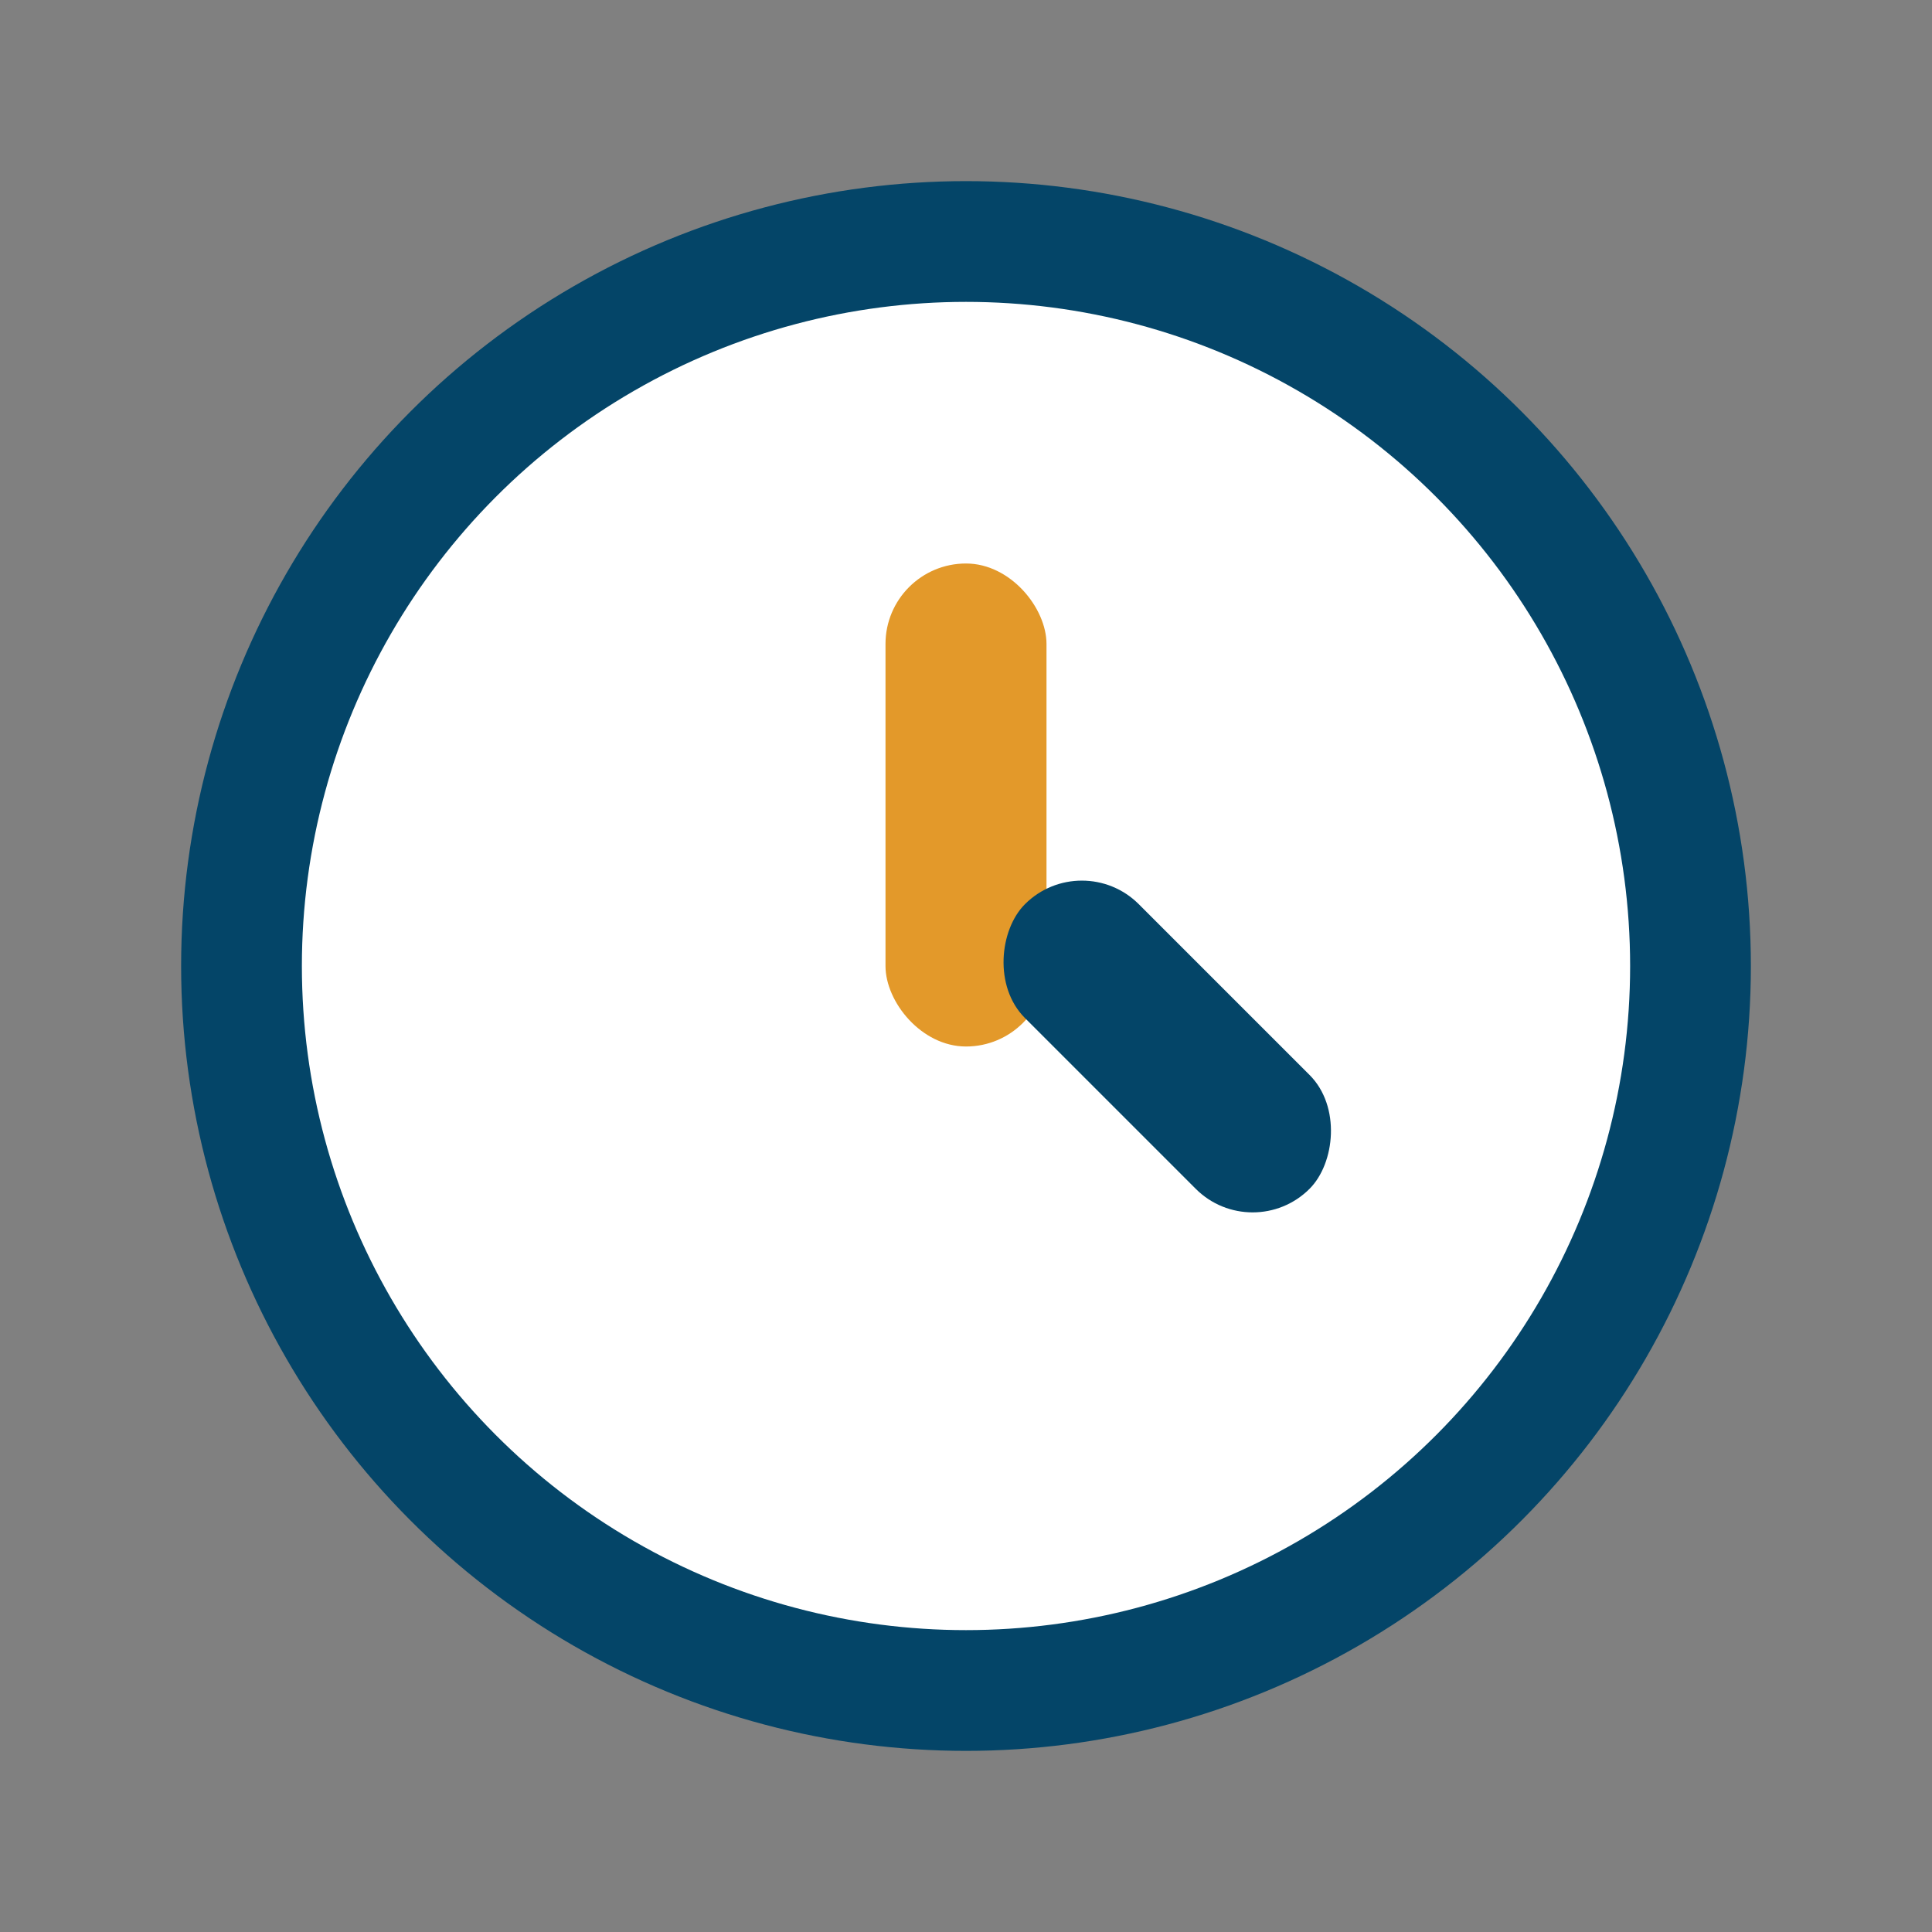
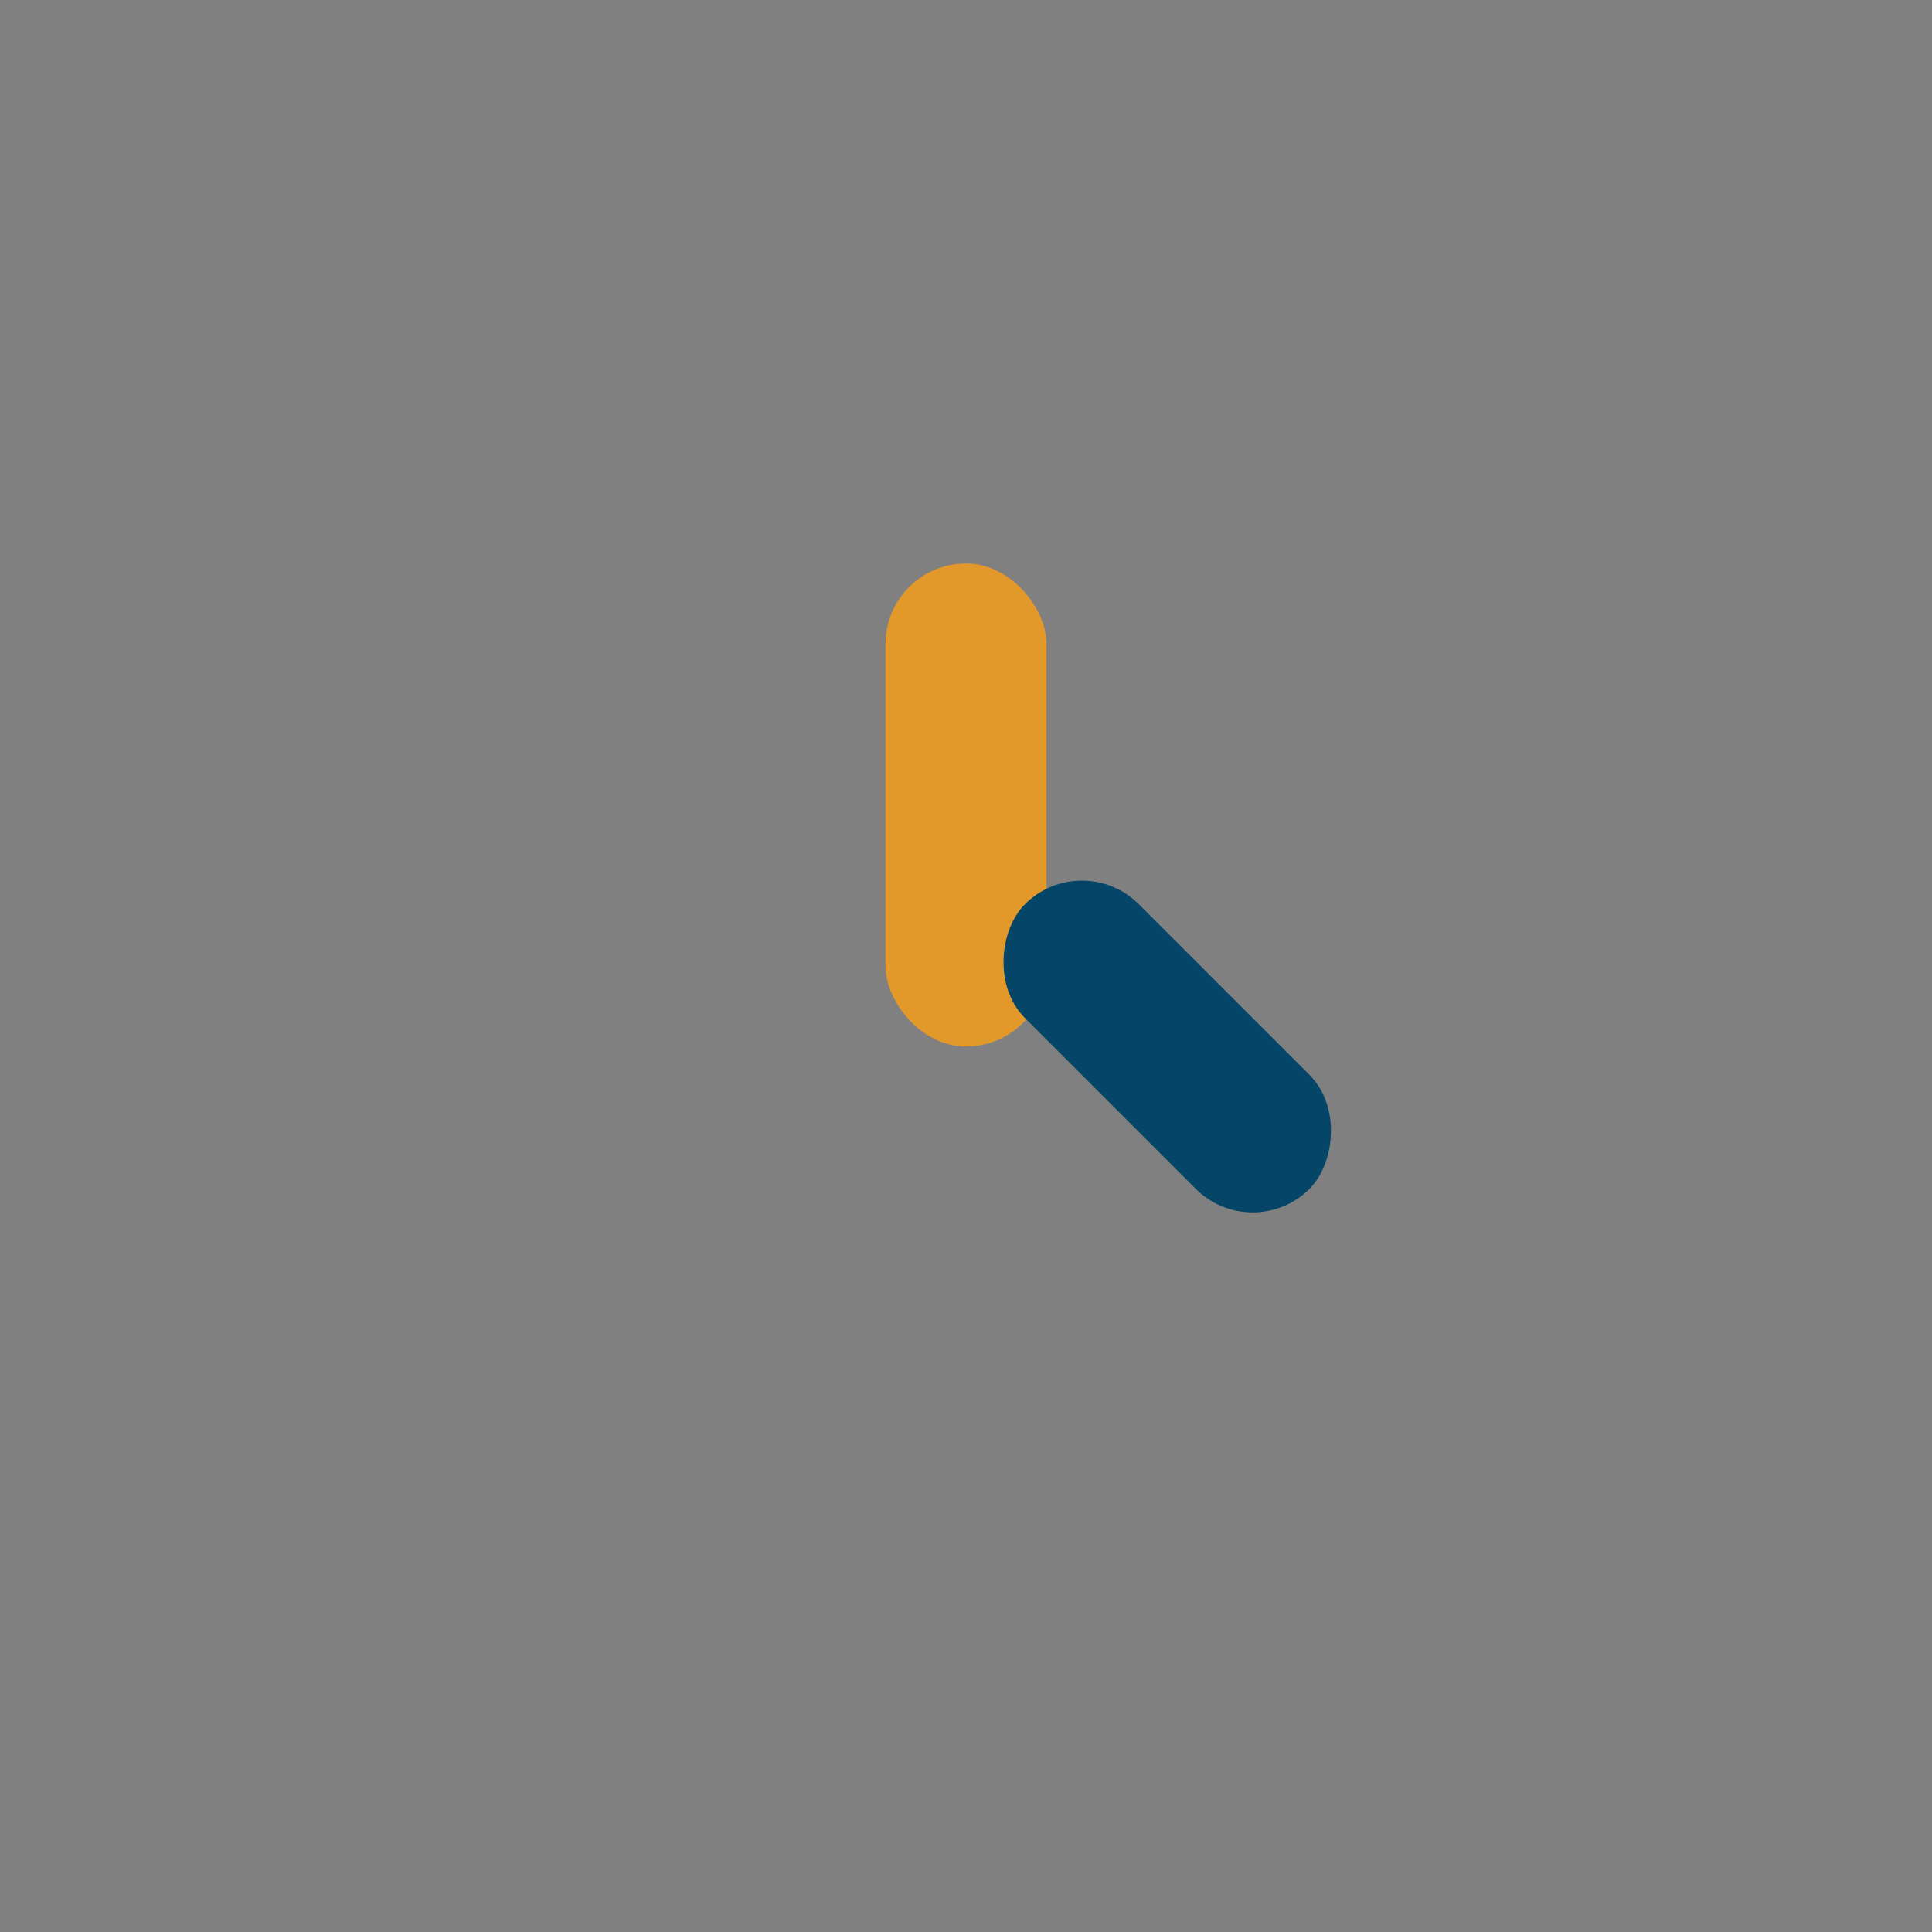
<svg xmlns="http://www.w3.org/2000/svg" width="32" height="32" viewBox="0 0 24 24">
  <rect x="0" y="0" width="24" height="24" fill="#808080" stroke="none" />
-   <circle cx="12" cy="12" r="9" fill="#fff" stroke="#044568" stroke-width="1.5" />
  <rect x="11" y="7" width="2" height="6" rx="1" fill="#E3992A" />
  <rect x="12" y="12" width="5" height="2" rx="1" fill="#044568" transform="rotate(45 14.5 13)" />
</svg>